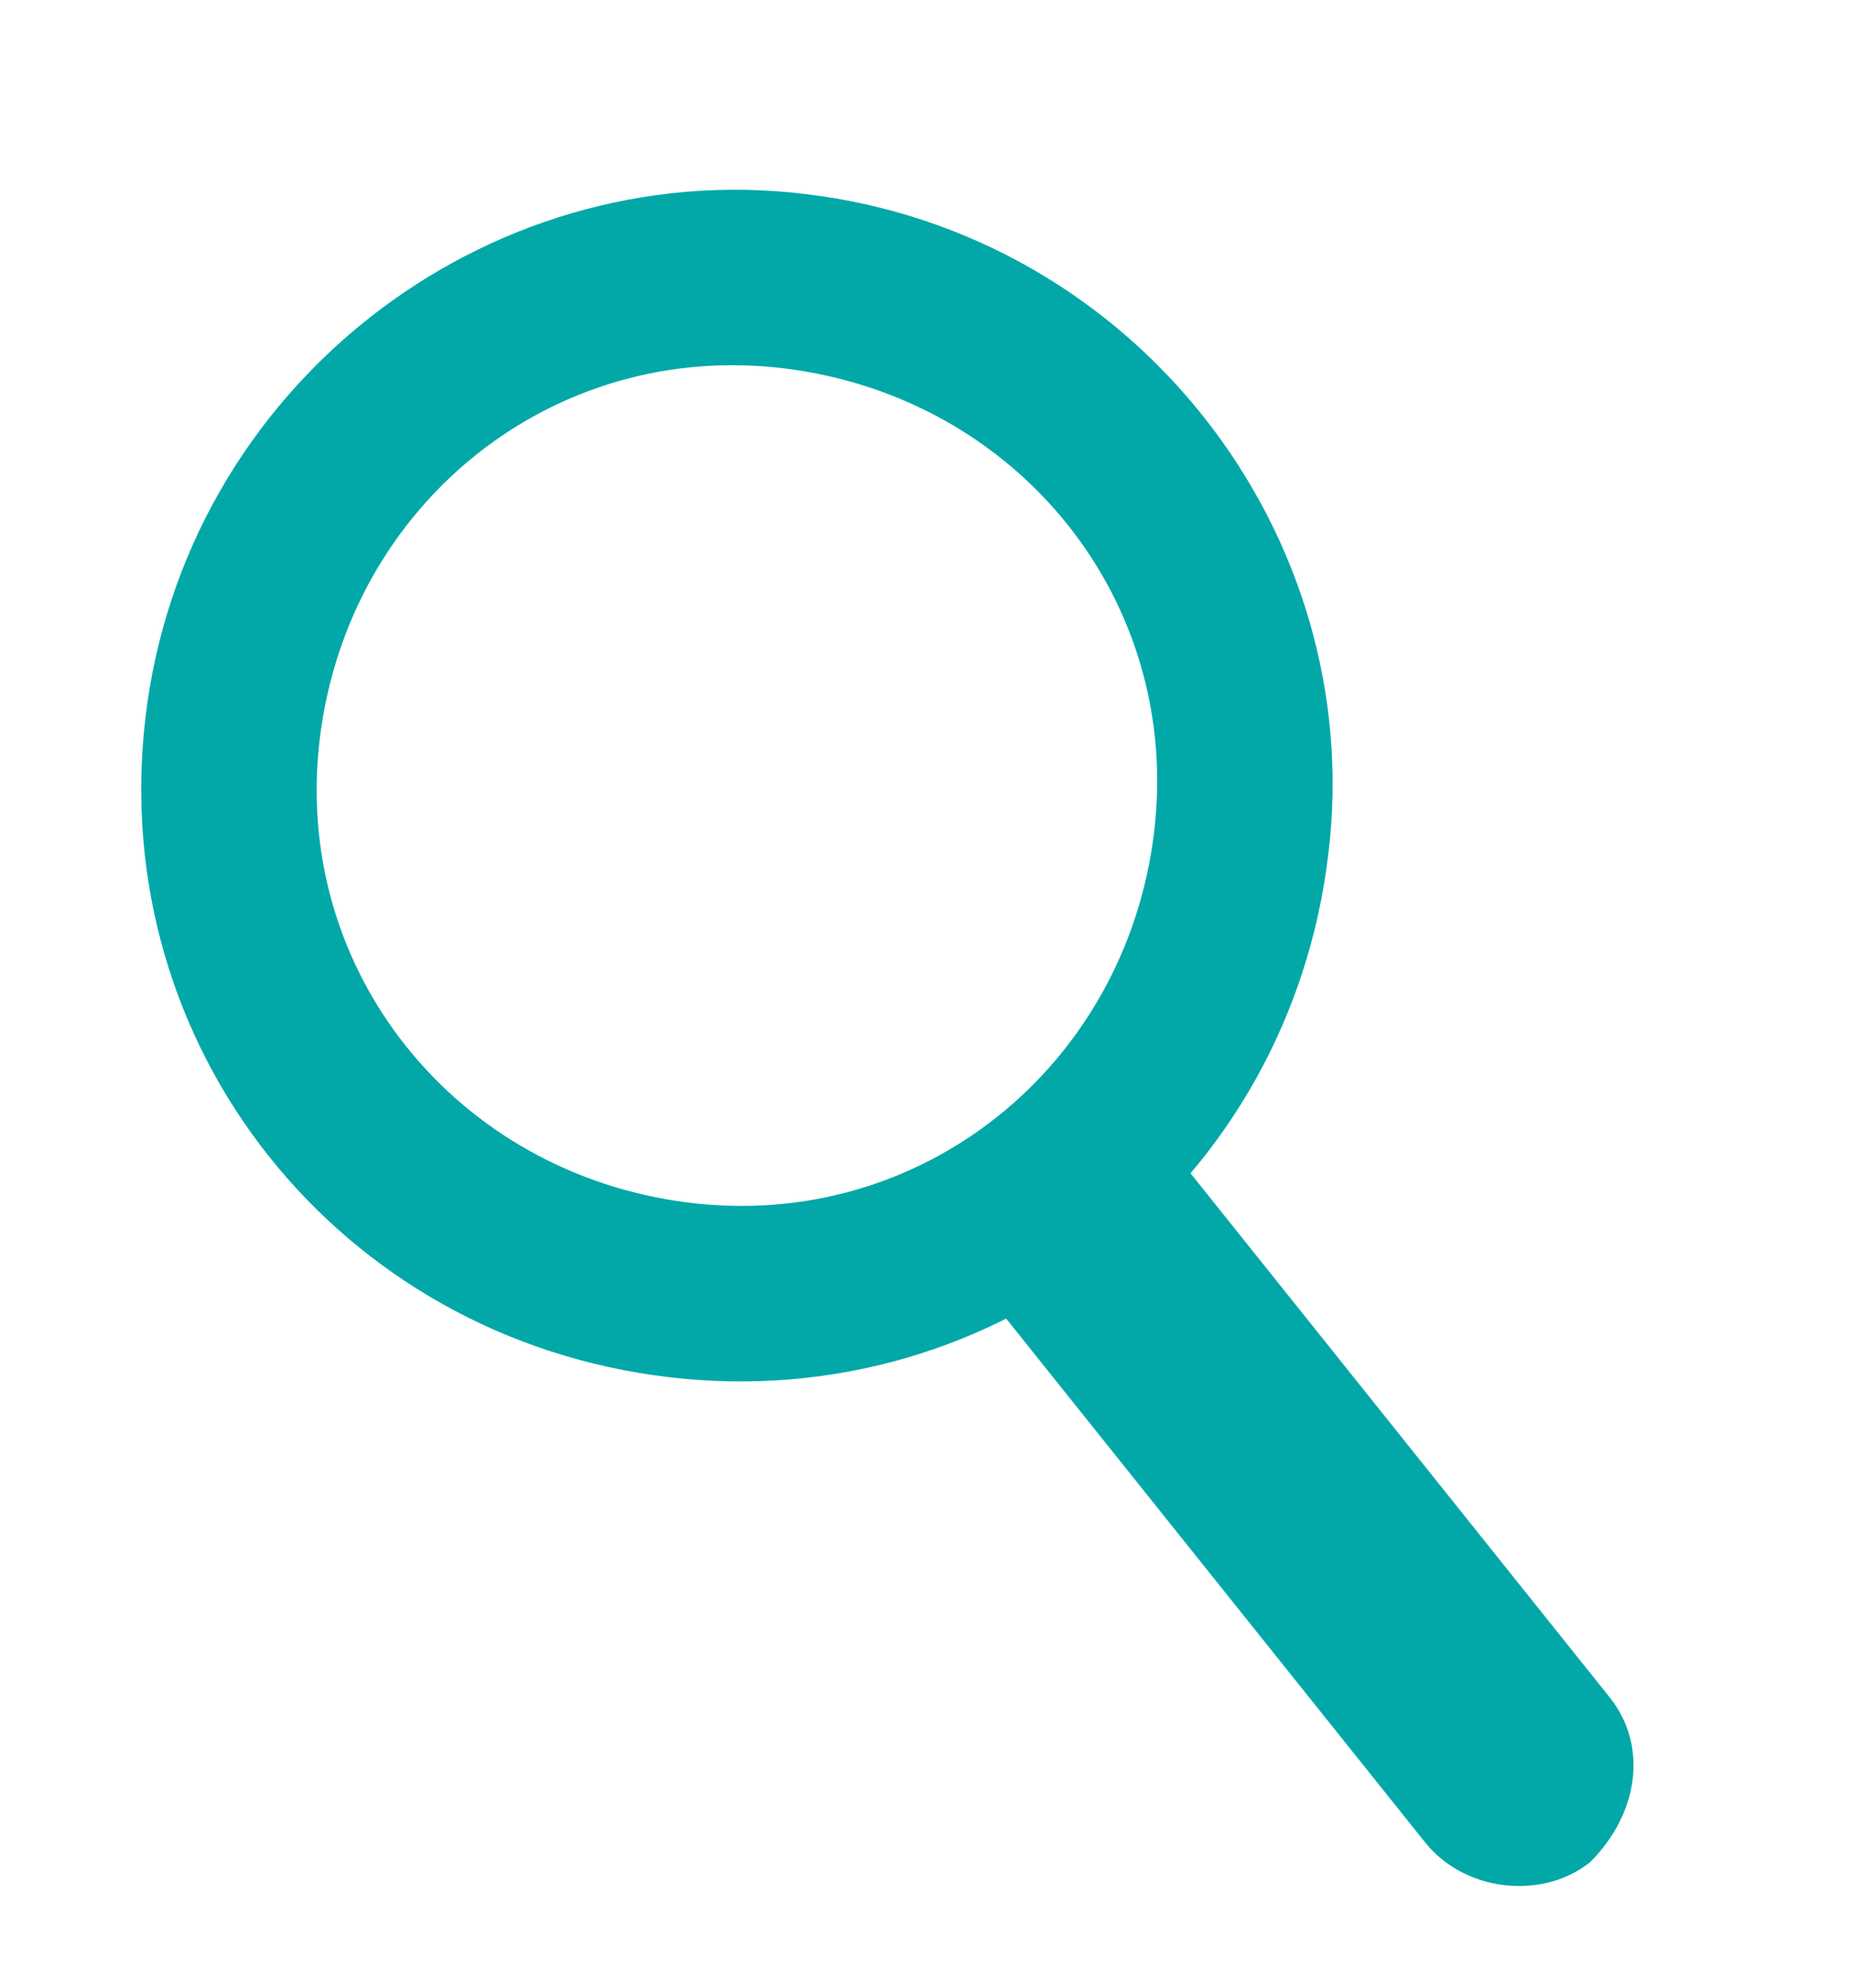
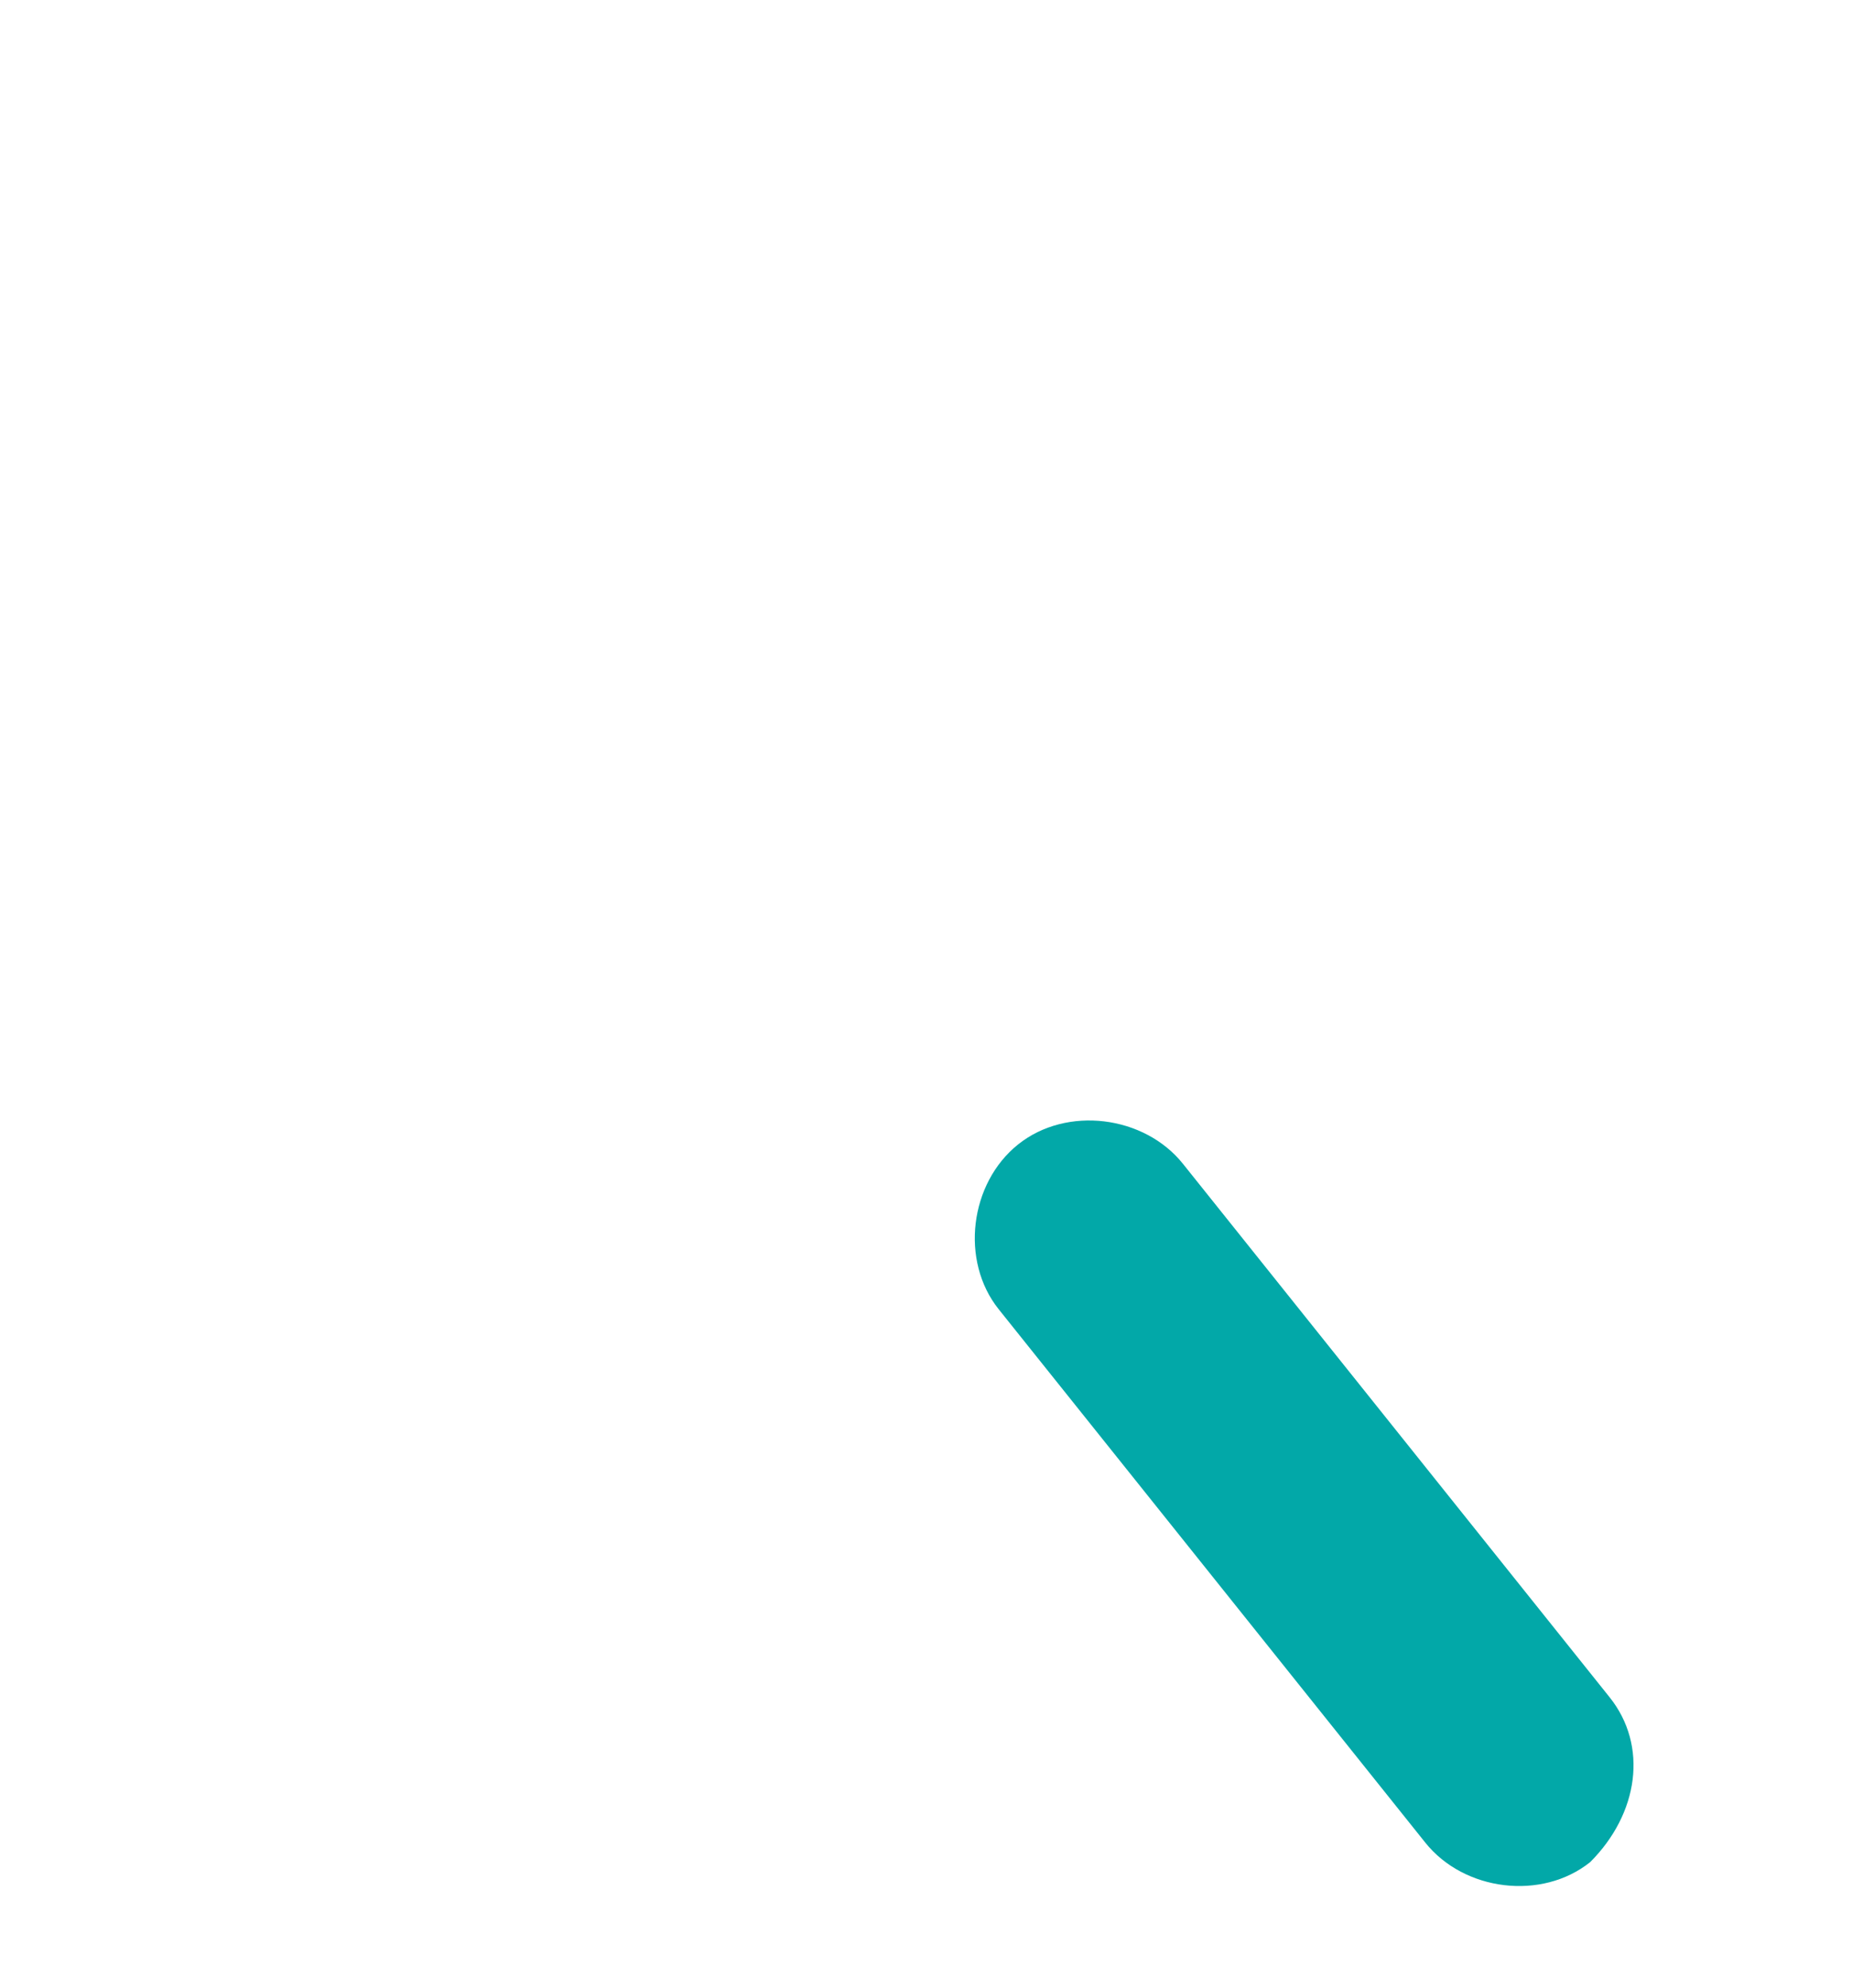
<svg xmlns="http://www.w3.org/2000/svg" version="1.1" id="Layer_2_1_" x="0px" y="0px" viewBox="0 0 19.1 20.5" style="enable-background:new 0 0 19.1 20.5;" xml:space="preserve">
  <style type="text/css">
	.st0{fill:#02A8A8;}
</style>
  <g>
-     <path class="st0" d="M8.3,2C5,1.6,1.9,4,1.5,7.4s2,6.4,5.4,6.8c3.4,0.4,6.4-2,6.8-5.4C14.1,5.5,11.7,2.4,8.3,2z M7.1,12.4   C4.7,12.1,3,10,3.3,7.6s2.4-4.1,4.8-3.8s4.1,2.4,3.8,4.8S9.5,12.7,7.1,12.4z" />
    <path class="st0" d="M16.4,19.2L16.4,19.2c-0.5,0.4-1.3,0.3-1.7-0.2l-4.4-5.5c-0.4-0.5-0.3-1.3,0.2-1.7l0,0   c0.5-0.4,1.3-0.3,1.7,0.2l4.4,5.5C17,18,16.9,18.7,16.4,19.2z" />
  </g>
</svg>